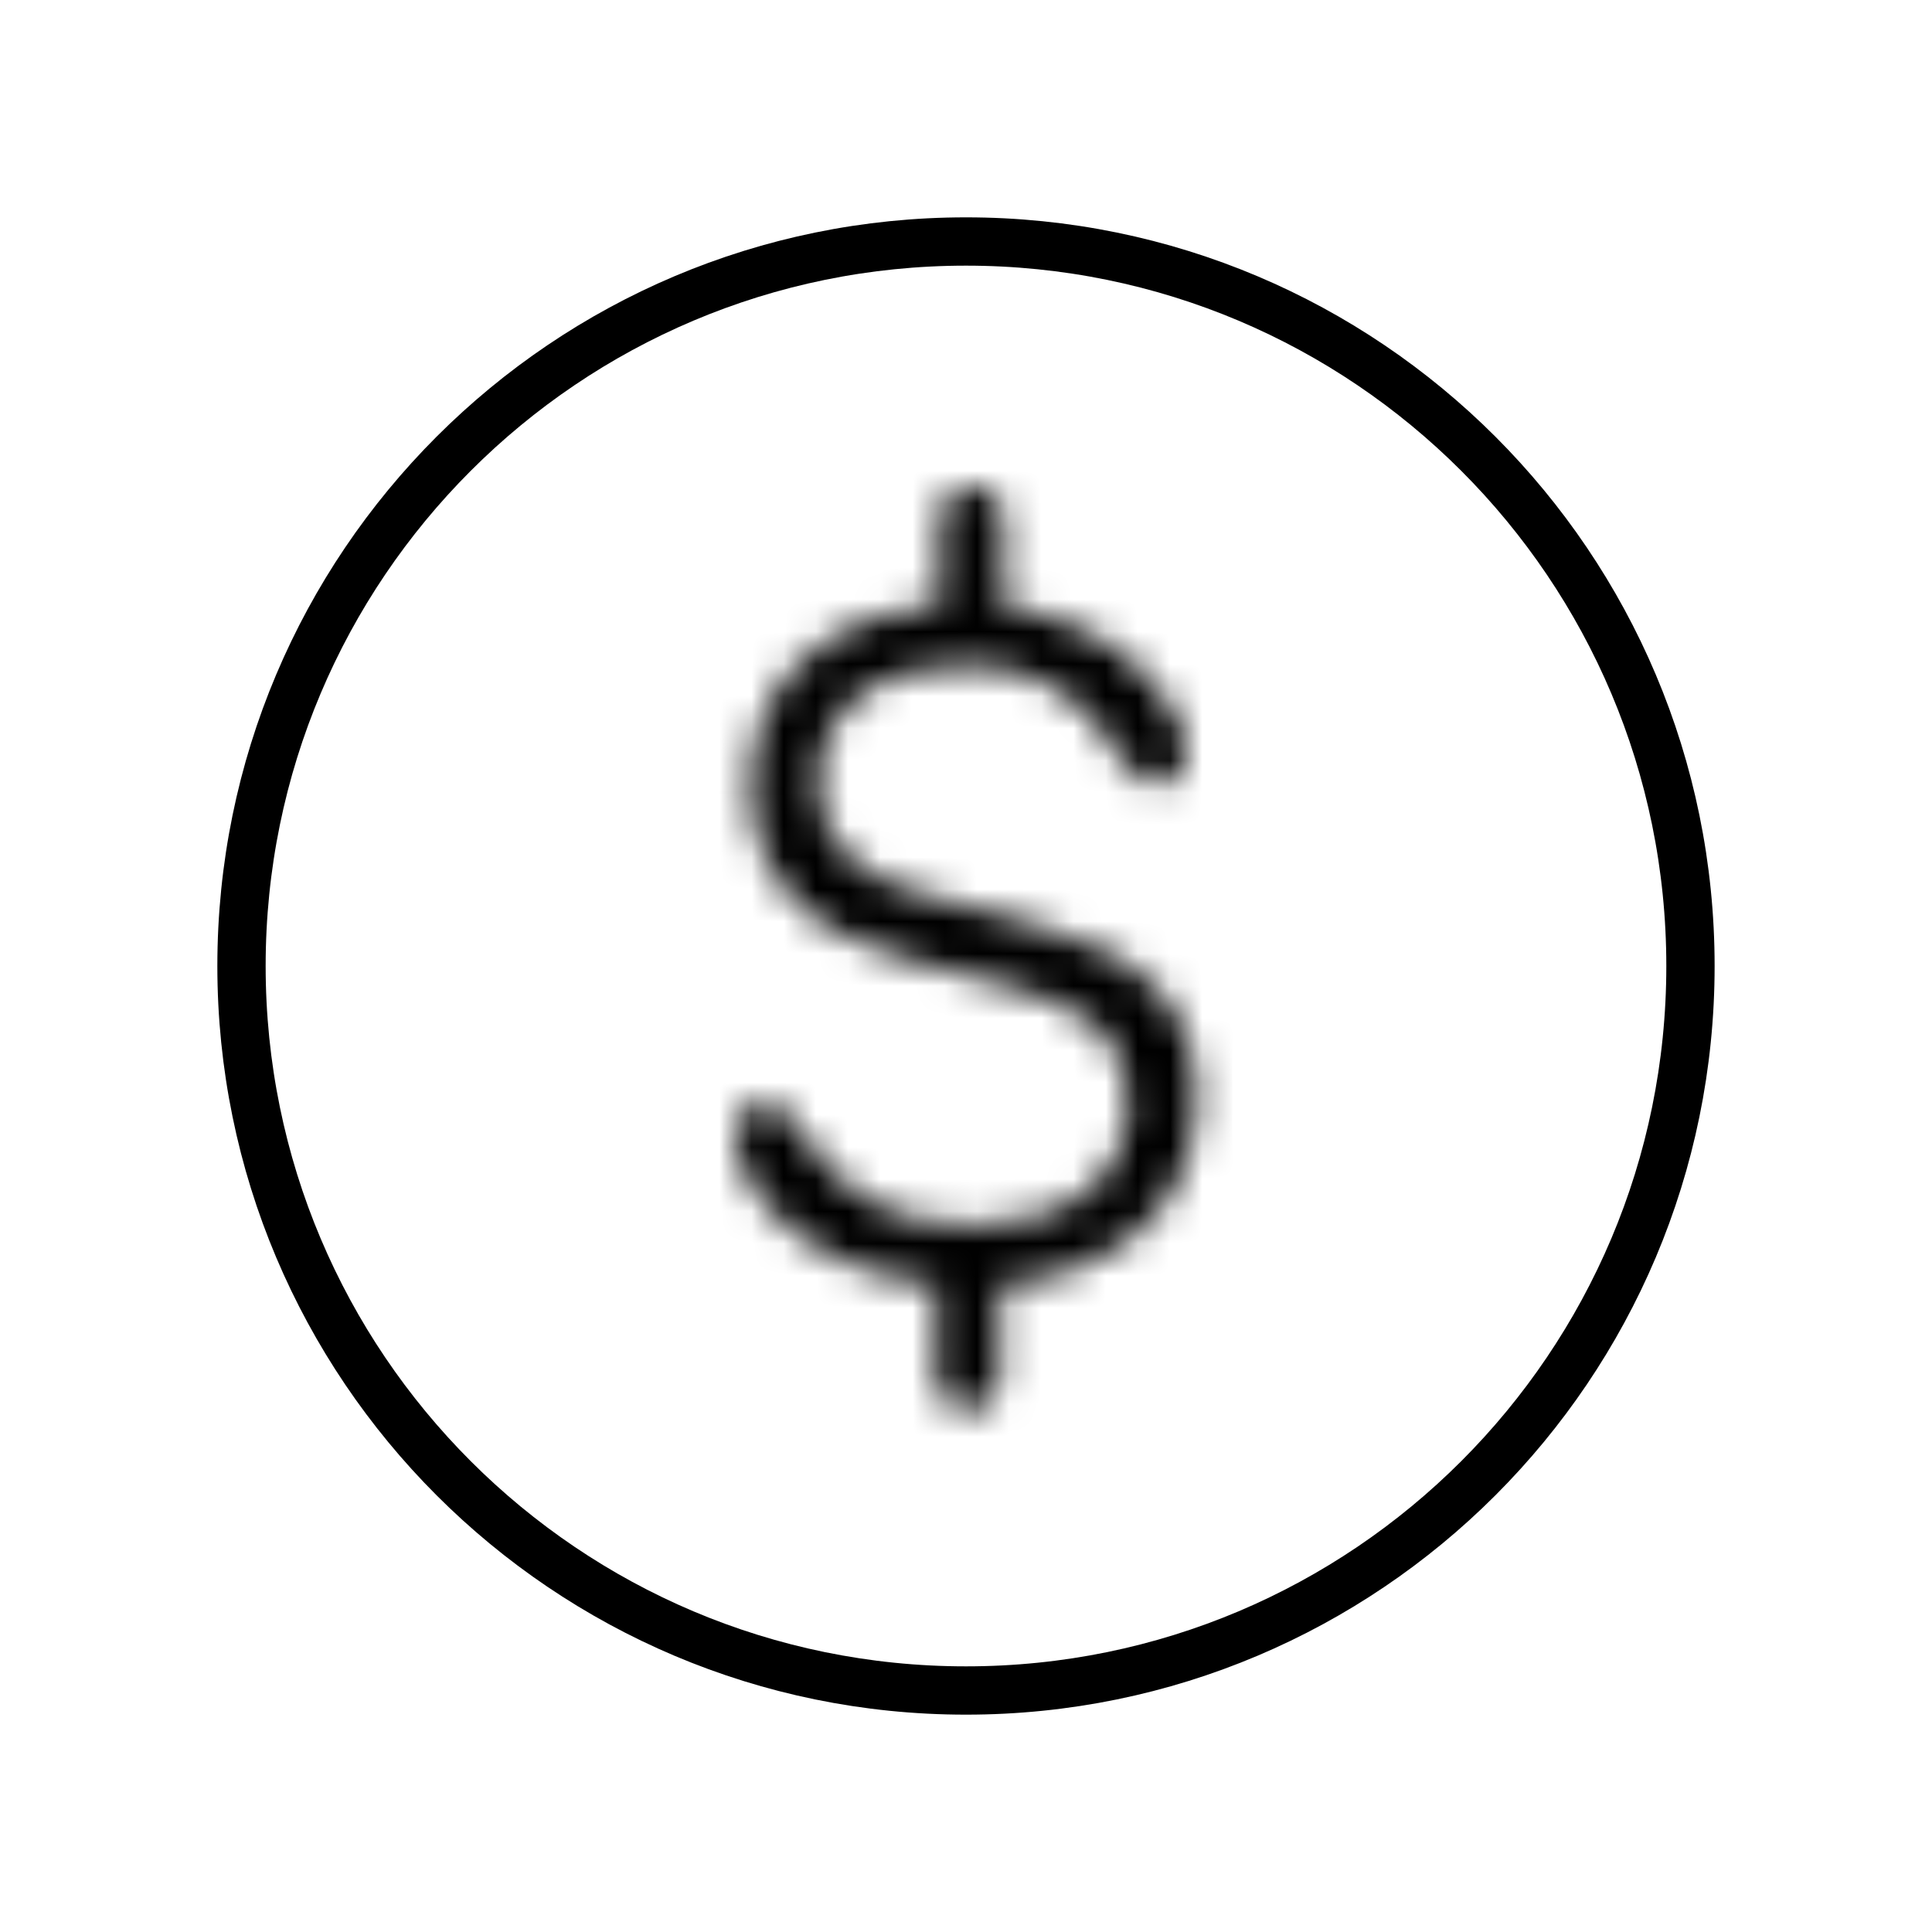
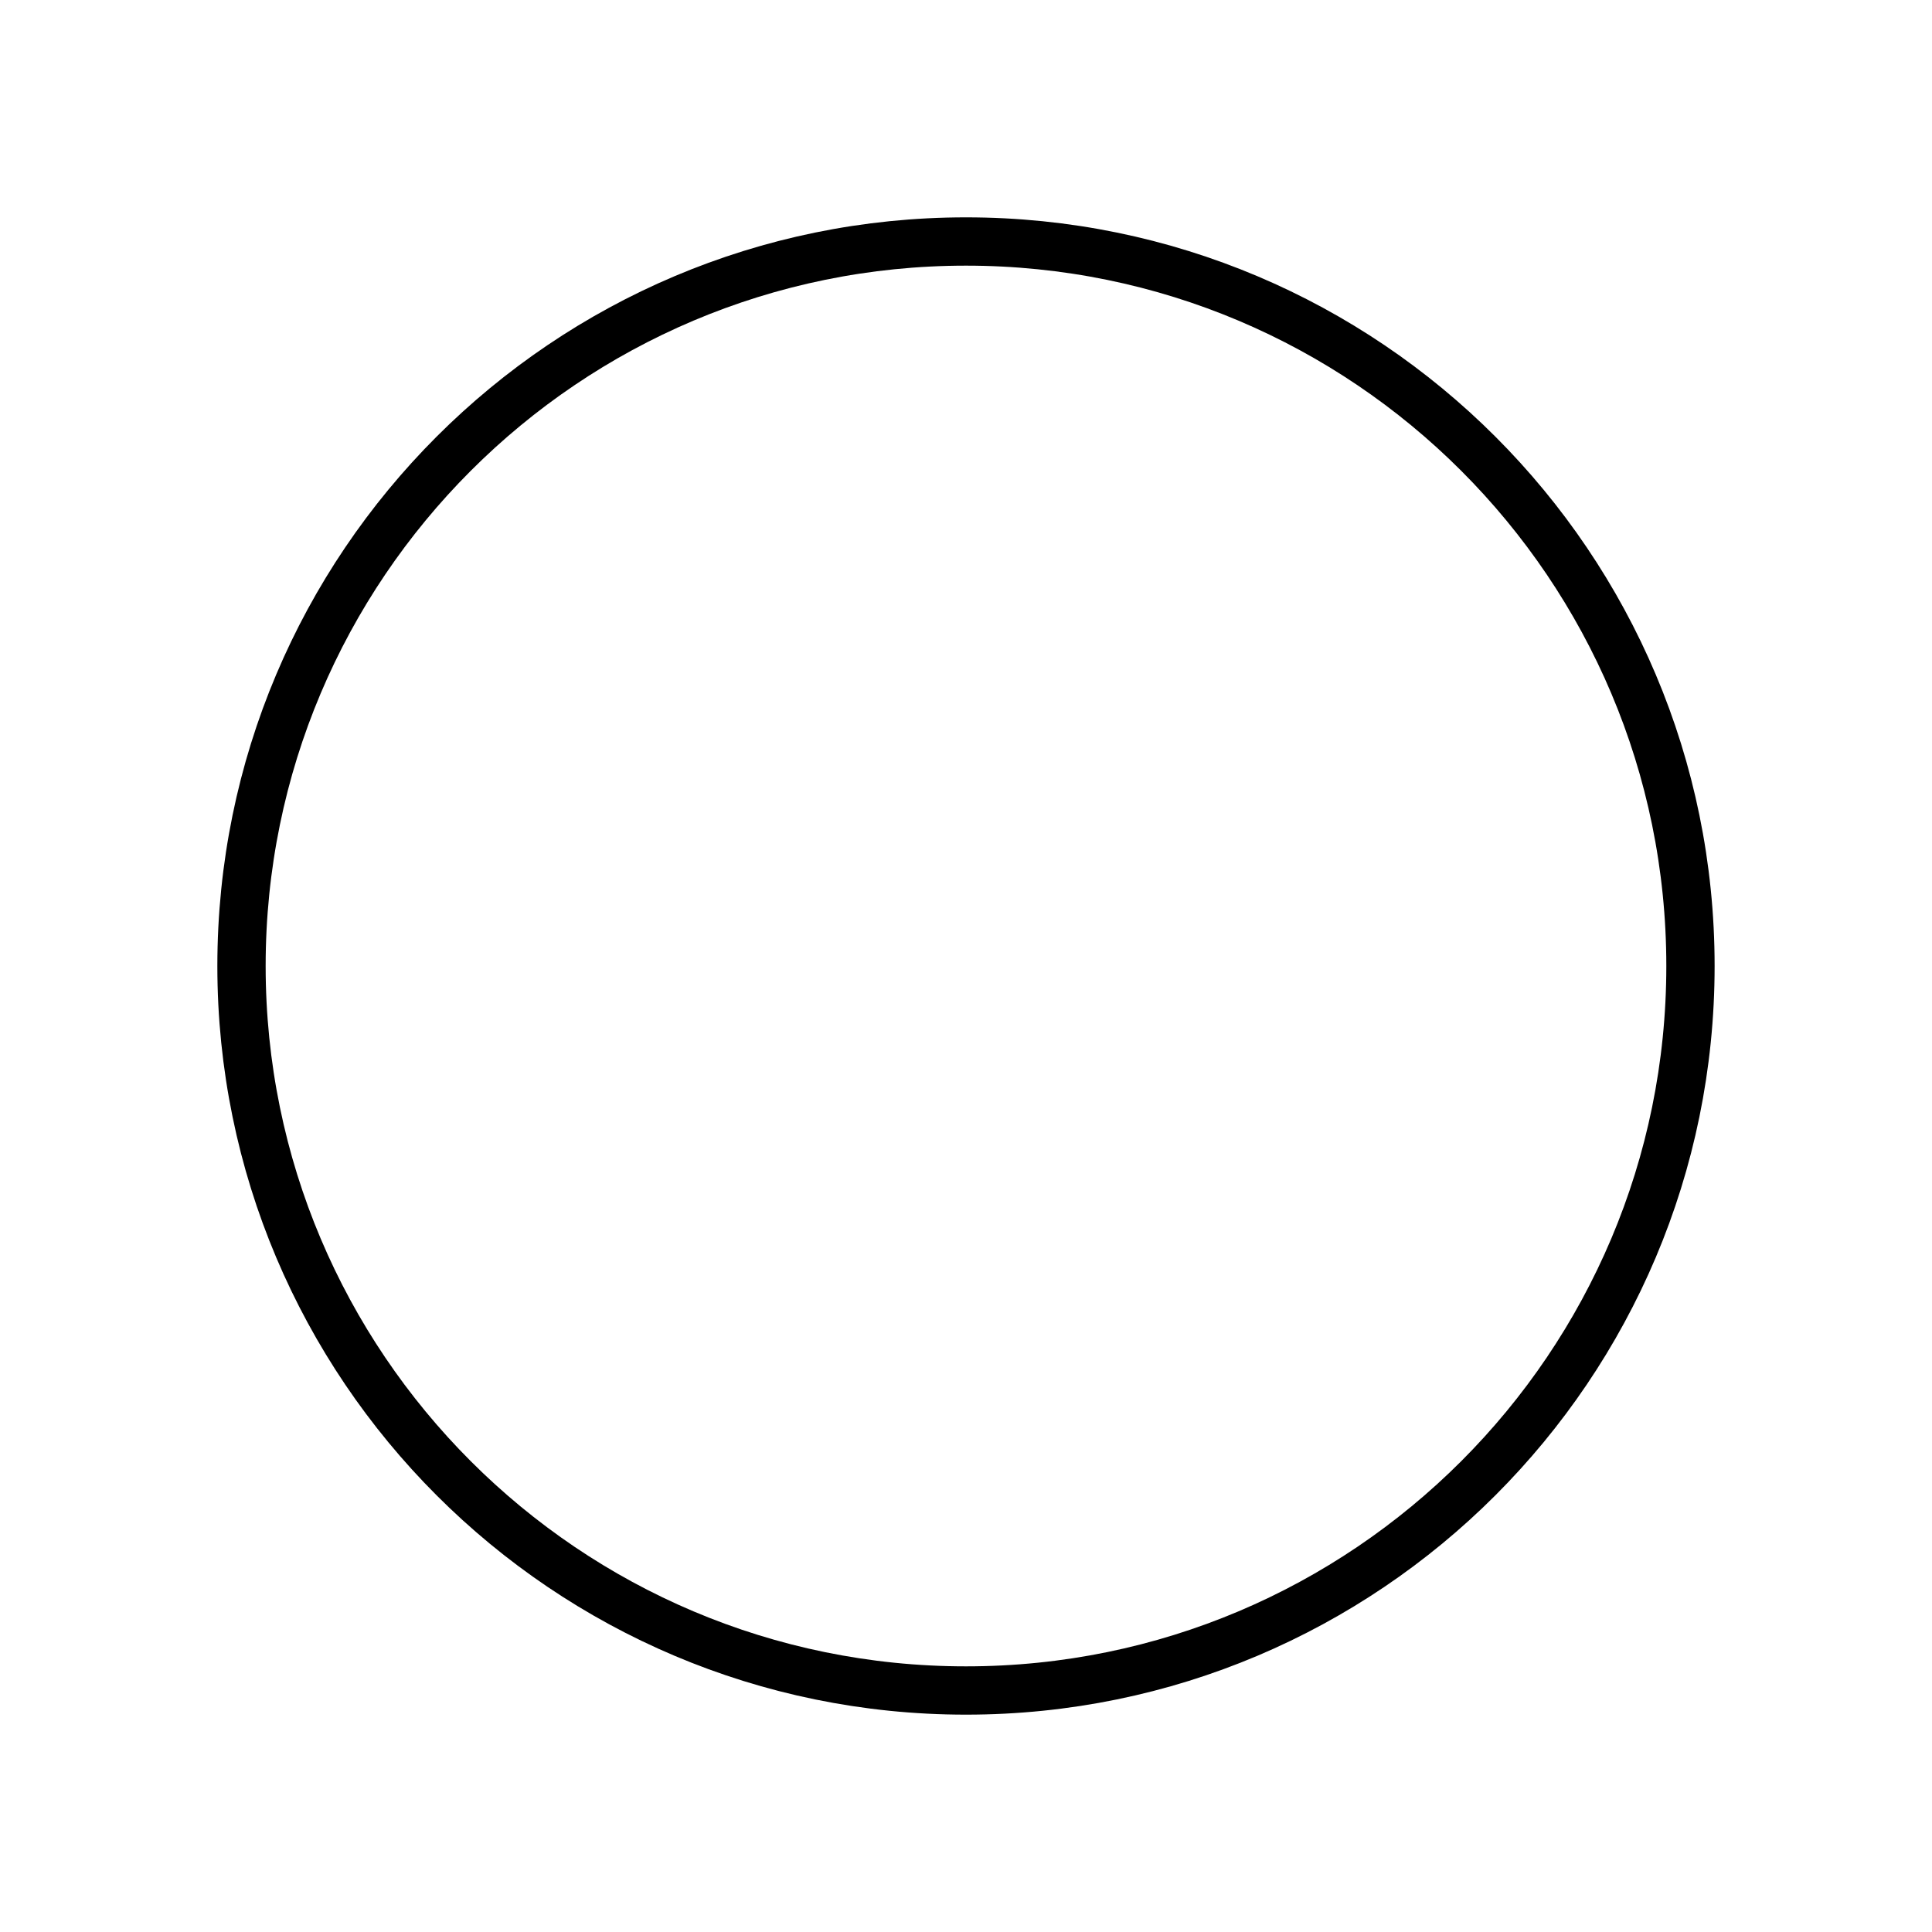
<svg xmlns="http://www.w3.org/2000/svg" xmlns:xlink="http://www.w3.org/1999/xlink" width="60" height="60">
  <defs>
-     <path id="A" d="M6.35 1.056v2.633C2.714 3.965.471 6.152.471 9.276h0c0 2.723 1.714 4.573 4.739 5.369h0l3.29.873c2.531.674 3.699 1.667 3.699 3.597h0c0 2.34-1.85 3.824-4.847 3.824h0c-2.501 0-4.106-.993-5.349-2.953h0c-.516-.732-.682-.857-1.076-.857h0c-.547 0-.926.399-.926 1.04h0c0 .921.682 2.066 1.775 2.925h0c1.137.918 2.695 1.515 4.453 1.684h0v1.726 1.105c0 .657.364 1.053 1.001 1.053h0c.622 0 .984-.396.984-1.053h0v-2.805c3.771-.335 6.118-2.57 6.118-5.812h0c0-2.922-1.711-4.545-5.33-5.497h0l-3.211-.853c-2.077-.552-3.213-1.687-3.213-3.458h0c0-2.187 1.772-3.645 4.547-3.645h0c2.224 0 3.68.935 4.816 2.832h0c.439.674.726.886 1.167.886h0c.543 0 .907-.366.907-.948h0c0-.903-.622-1.96-1.561-2.784h0c-1.03-.951-2.483-1.592-4.119-1.791h0V1.056C8.335.399 7.956 0 7.334 0h0c-.621 0-.984.399-.984 1.056h0z" />
-   </defs>
+     </defs>
  <g fill="none" fill-rule="evenodd" transform="translate(7.5 7.5)">
    <path stroke="#000" stroke-width="1.5" d="M44.999 22.5C44.999 34.926 34.925 45 22.5 45S0 34.926 0 22.5 10.073 0 22.5 0s22.499 10.074 22.499 22.5z" />
    <g transform="translate(15.333 7.618)">
      <mask id="B" fill="#fff">
        <use xlink:href="#A" />
      </mask>
      <path fill="#000" mask="url(#B)" d="M-1.101 29.765h16.536V-1.102H-1.101z" />
    </g>
  </g>
</svg>